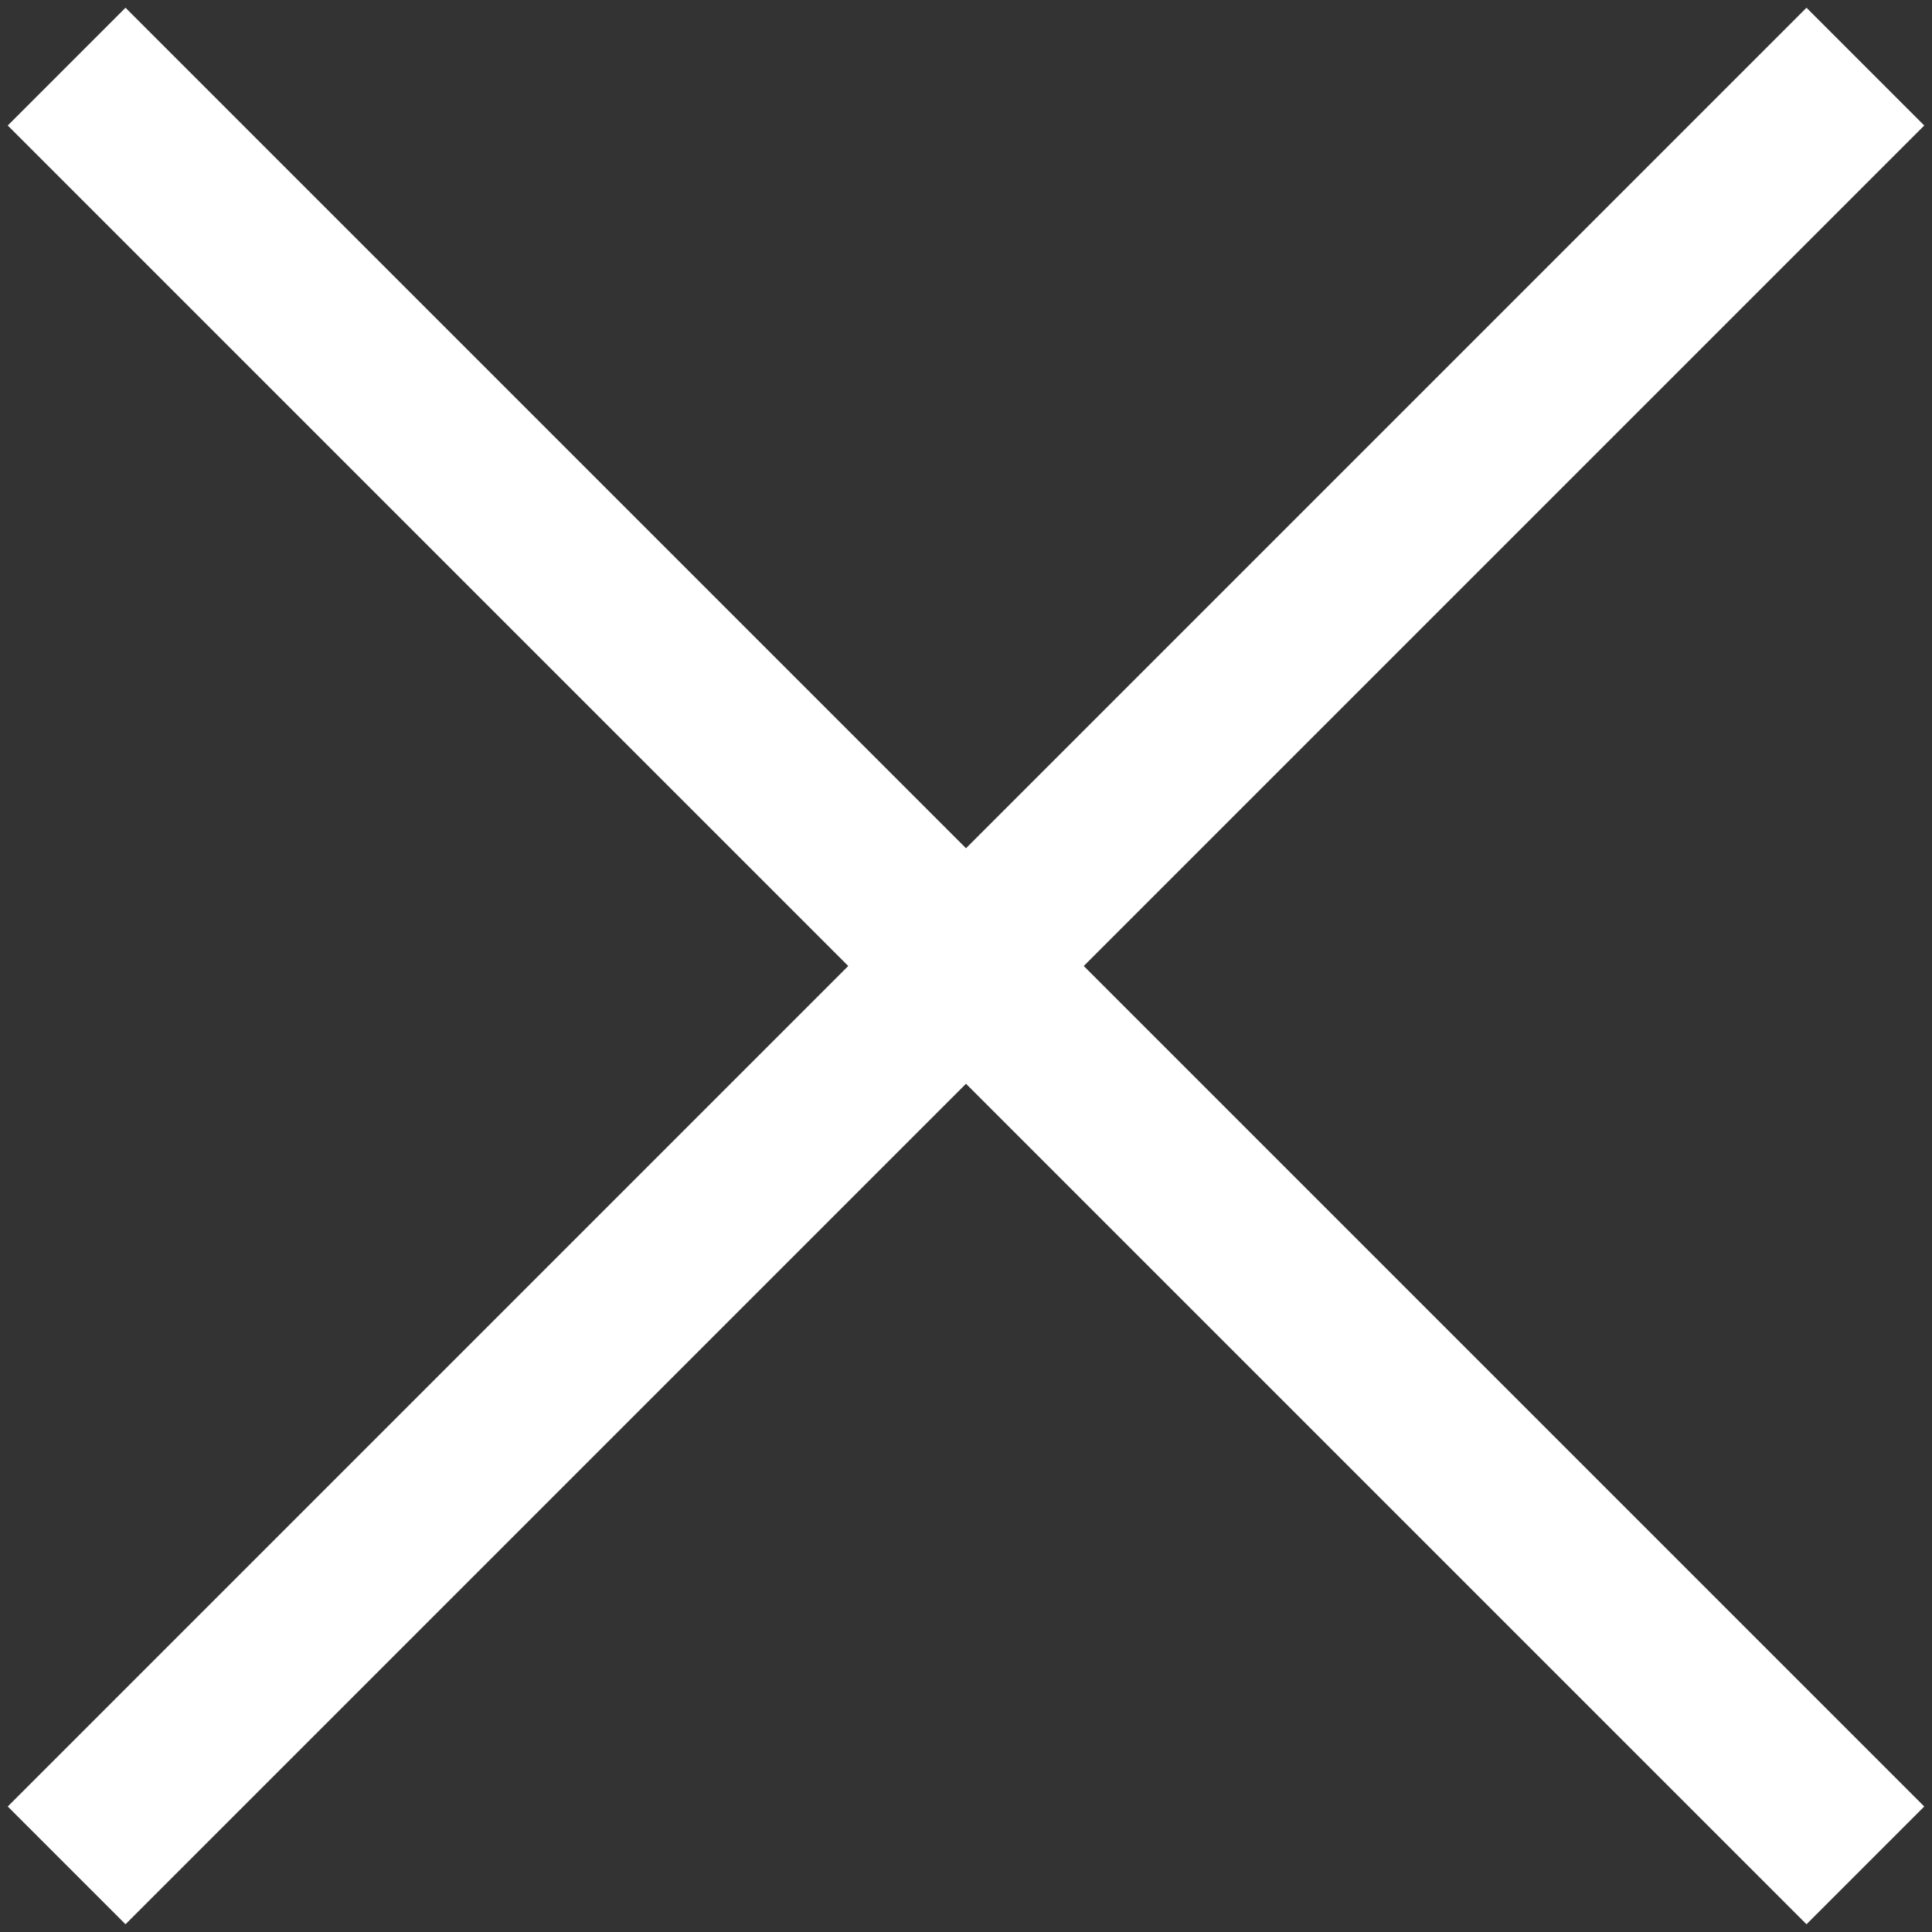
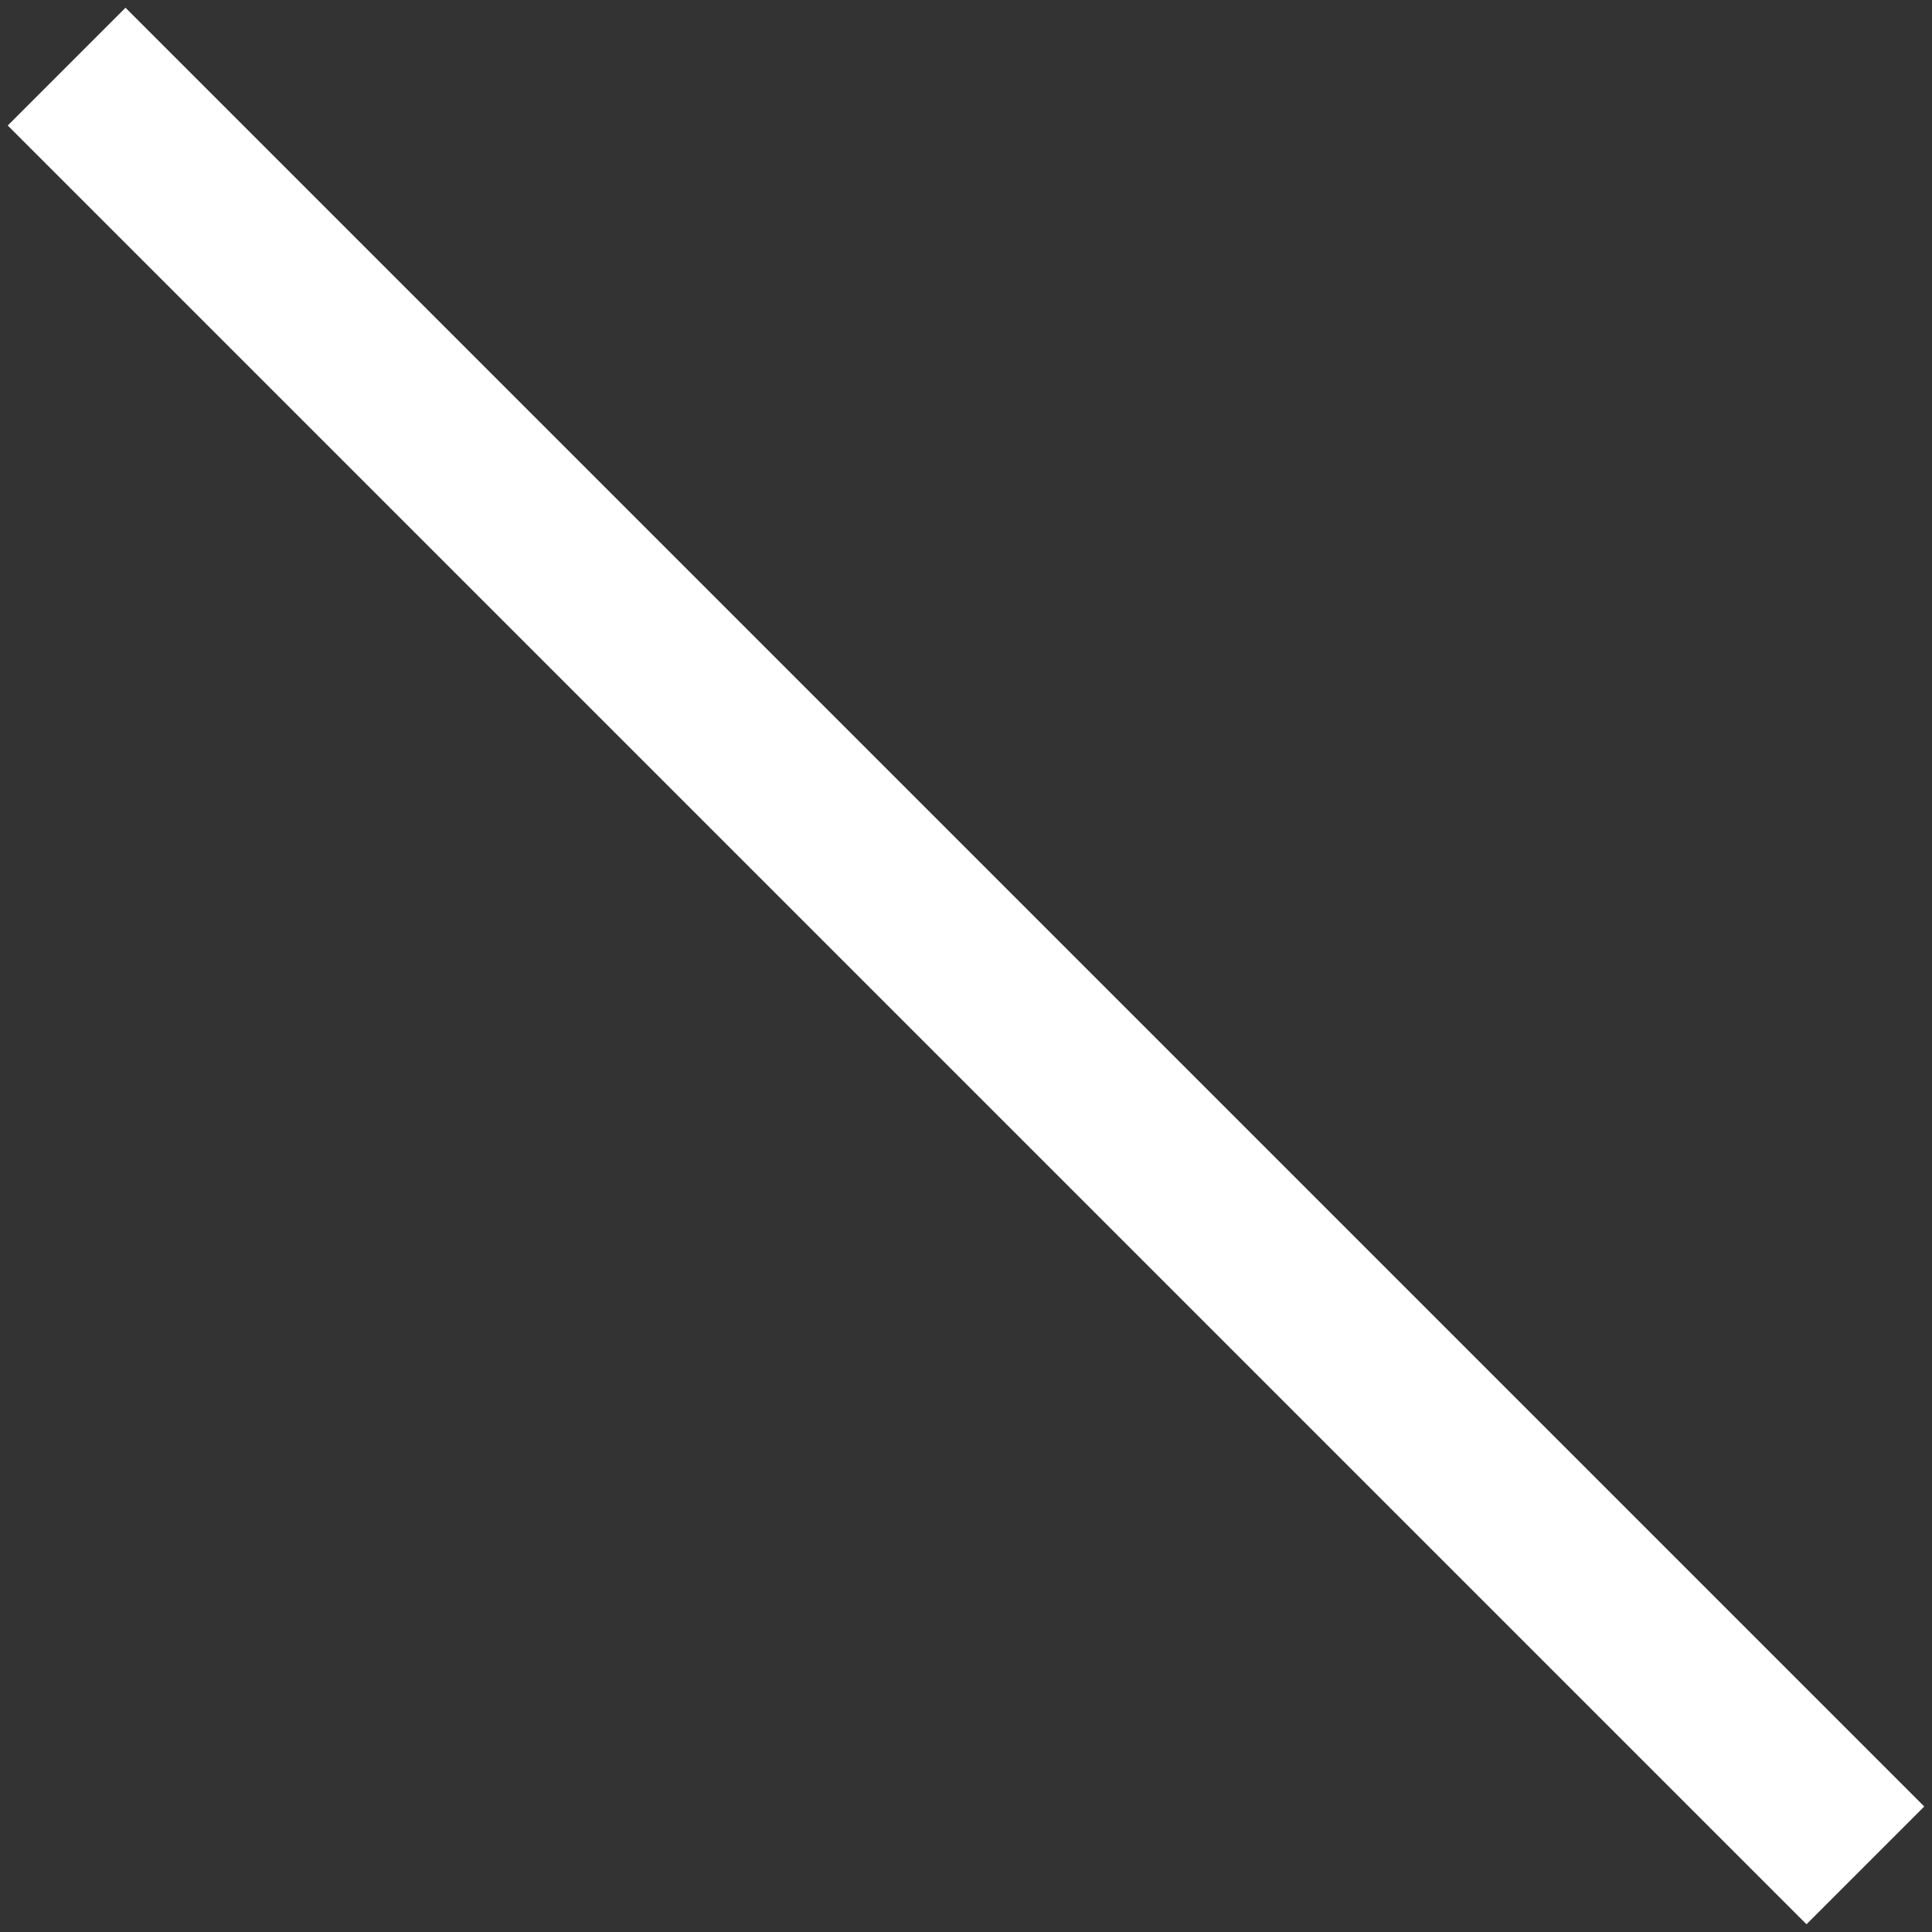
<svg xmlns="http://www.w3.org/2000/svg" id="_圖層_1" viewBox="0 0 232 232">
  <rect x="0" y="0" width="232" height="232" fill="#333333" stroke="none" />
  <defs>
    <style>
      .cls-1 {
        fill: none;
        stroke: #fff;
        stroke-miterlimit: 10;
        stroke-width: 20px;
      }
    </style>
  </defs>
-   <line class="cls-1" x1="8" y1="224" x2="224" y2="8" />
  <line class="cls-1" x1="8" y1="8" x2="224" y2="224" />
</svg>